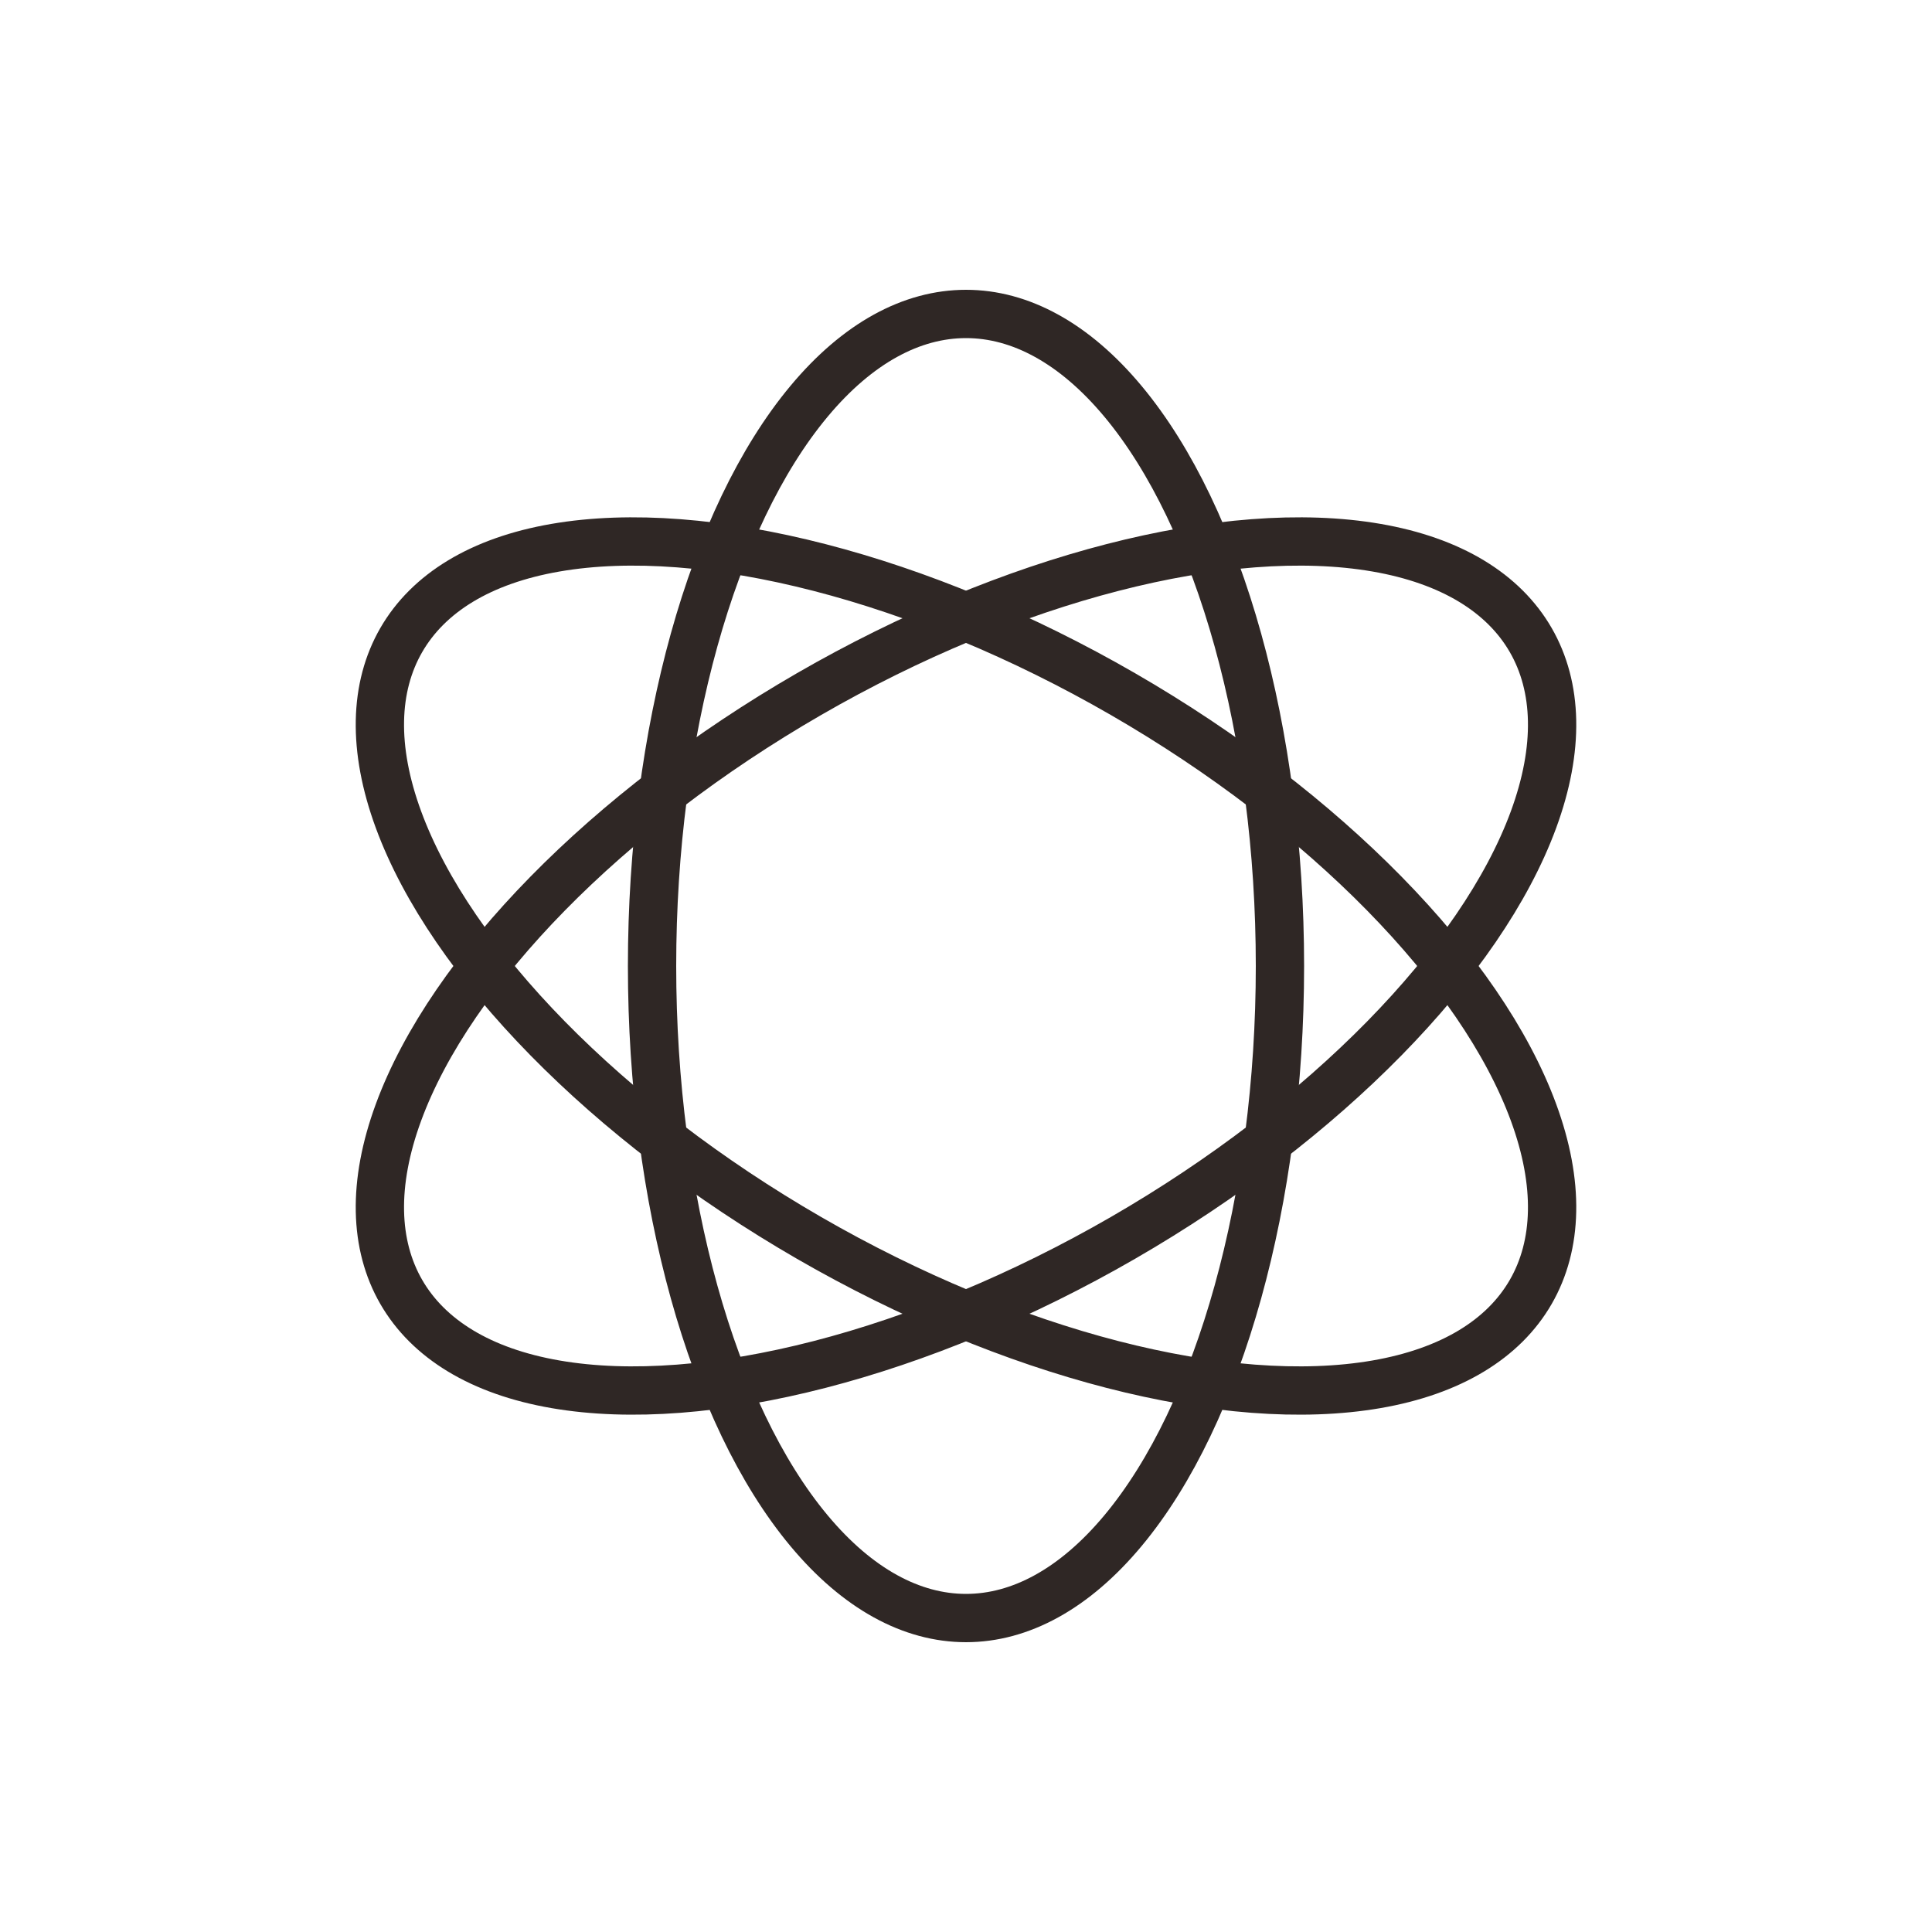
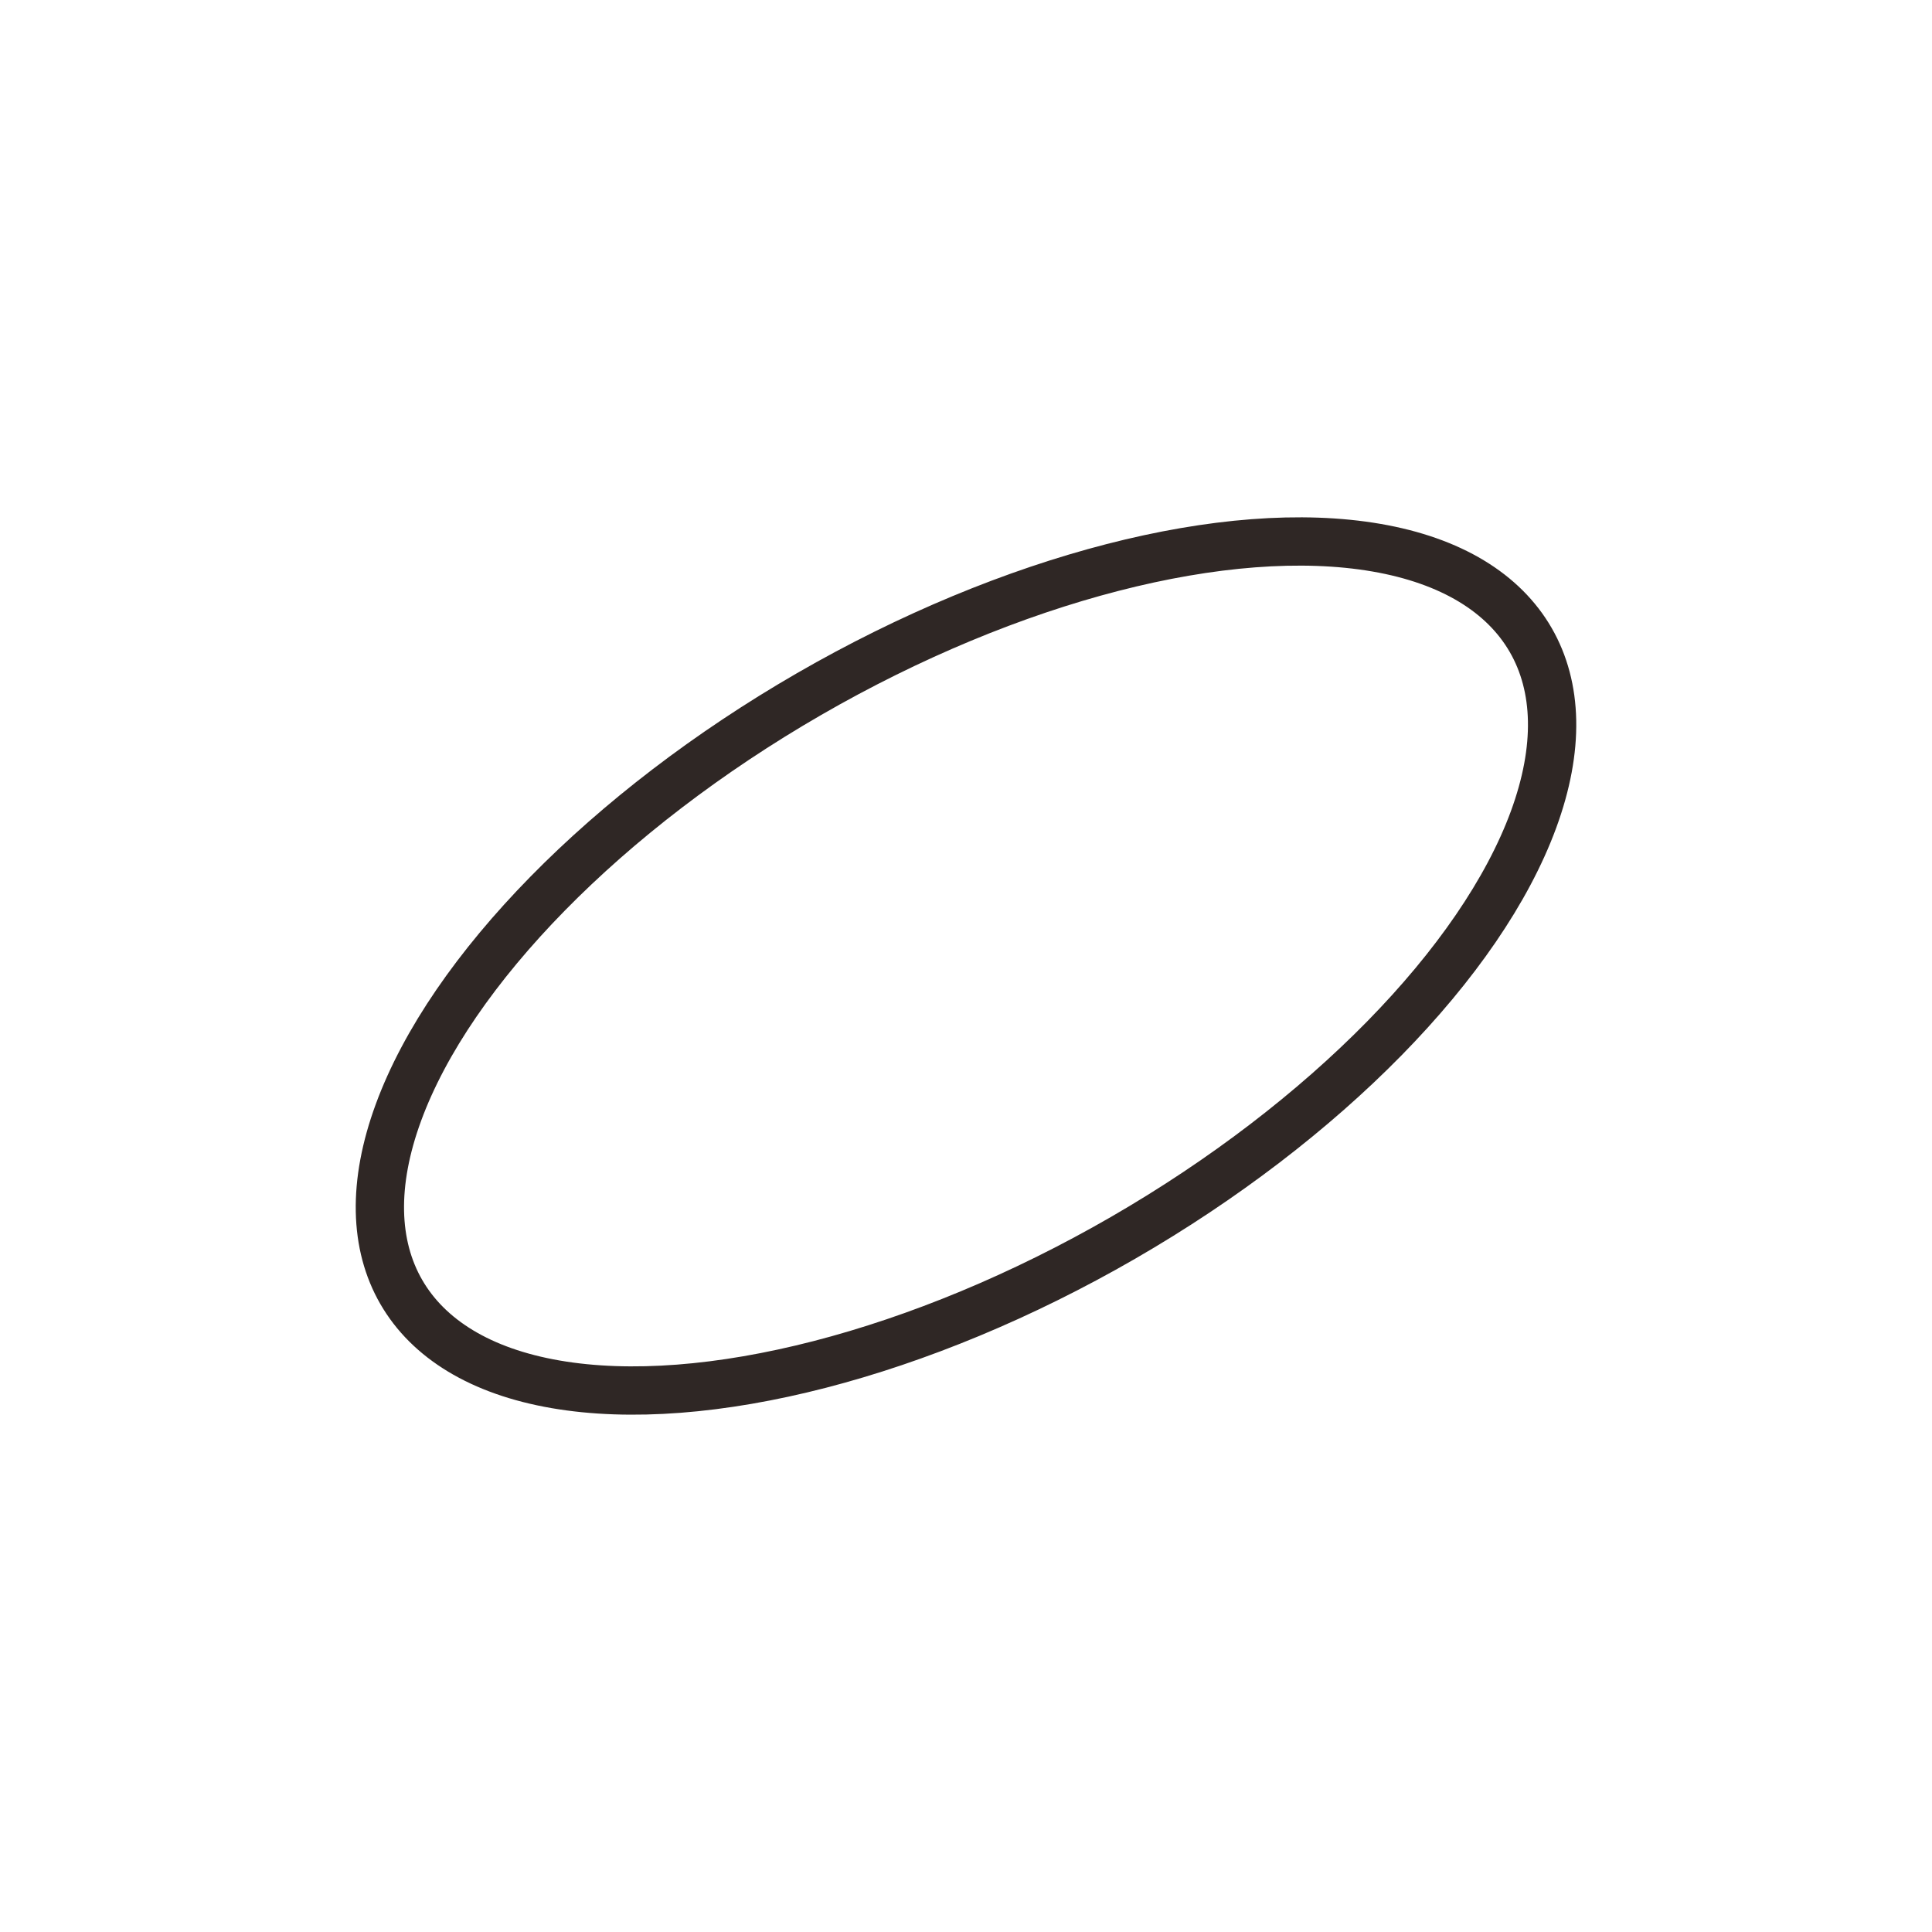
<svg xmlns="http://www.w3.org/2000/svg" width="40px" height="40px" viewBox="0 0 40 40" version="1.1">
  <title>YQMFW_GN_1</title>
  <desc>Created with Sketch.</desc>
  <g id="页面-1" stroke="none" stroke-width="1" fill="none" fill-rule="evenodd">
    <g id="云签名服务" transform="translate(-451, -1772)" stroke="#2F2725">
      <g id="功能服务" transform="translate(451, 1670)">
        <g id="Group-12" transform="translate(0, 102)">
-           <ellipse id="椭圆形" cx="20" cy="20" rx="6.5" ry="13.5" />
-           <ellipse id="椭圆形" transform="translate(20, 20) rotate(-60) translate(-20, -20) " cx="20" cy="20" rx="6.5" ry="13.5" />
          <ellipse id="椭圆形" transform="translate(20, 20) rotate(60) translate(-20, -20) " cx="20" cy="20" rx="6.5" ry="13.5" />
        </g>
      </g>
    </g>
  </g>
</svg>